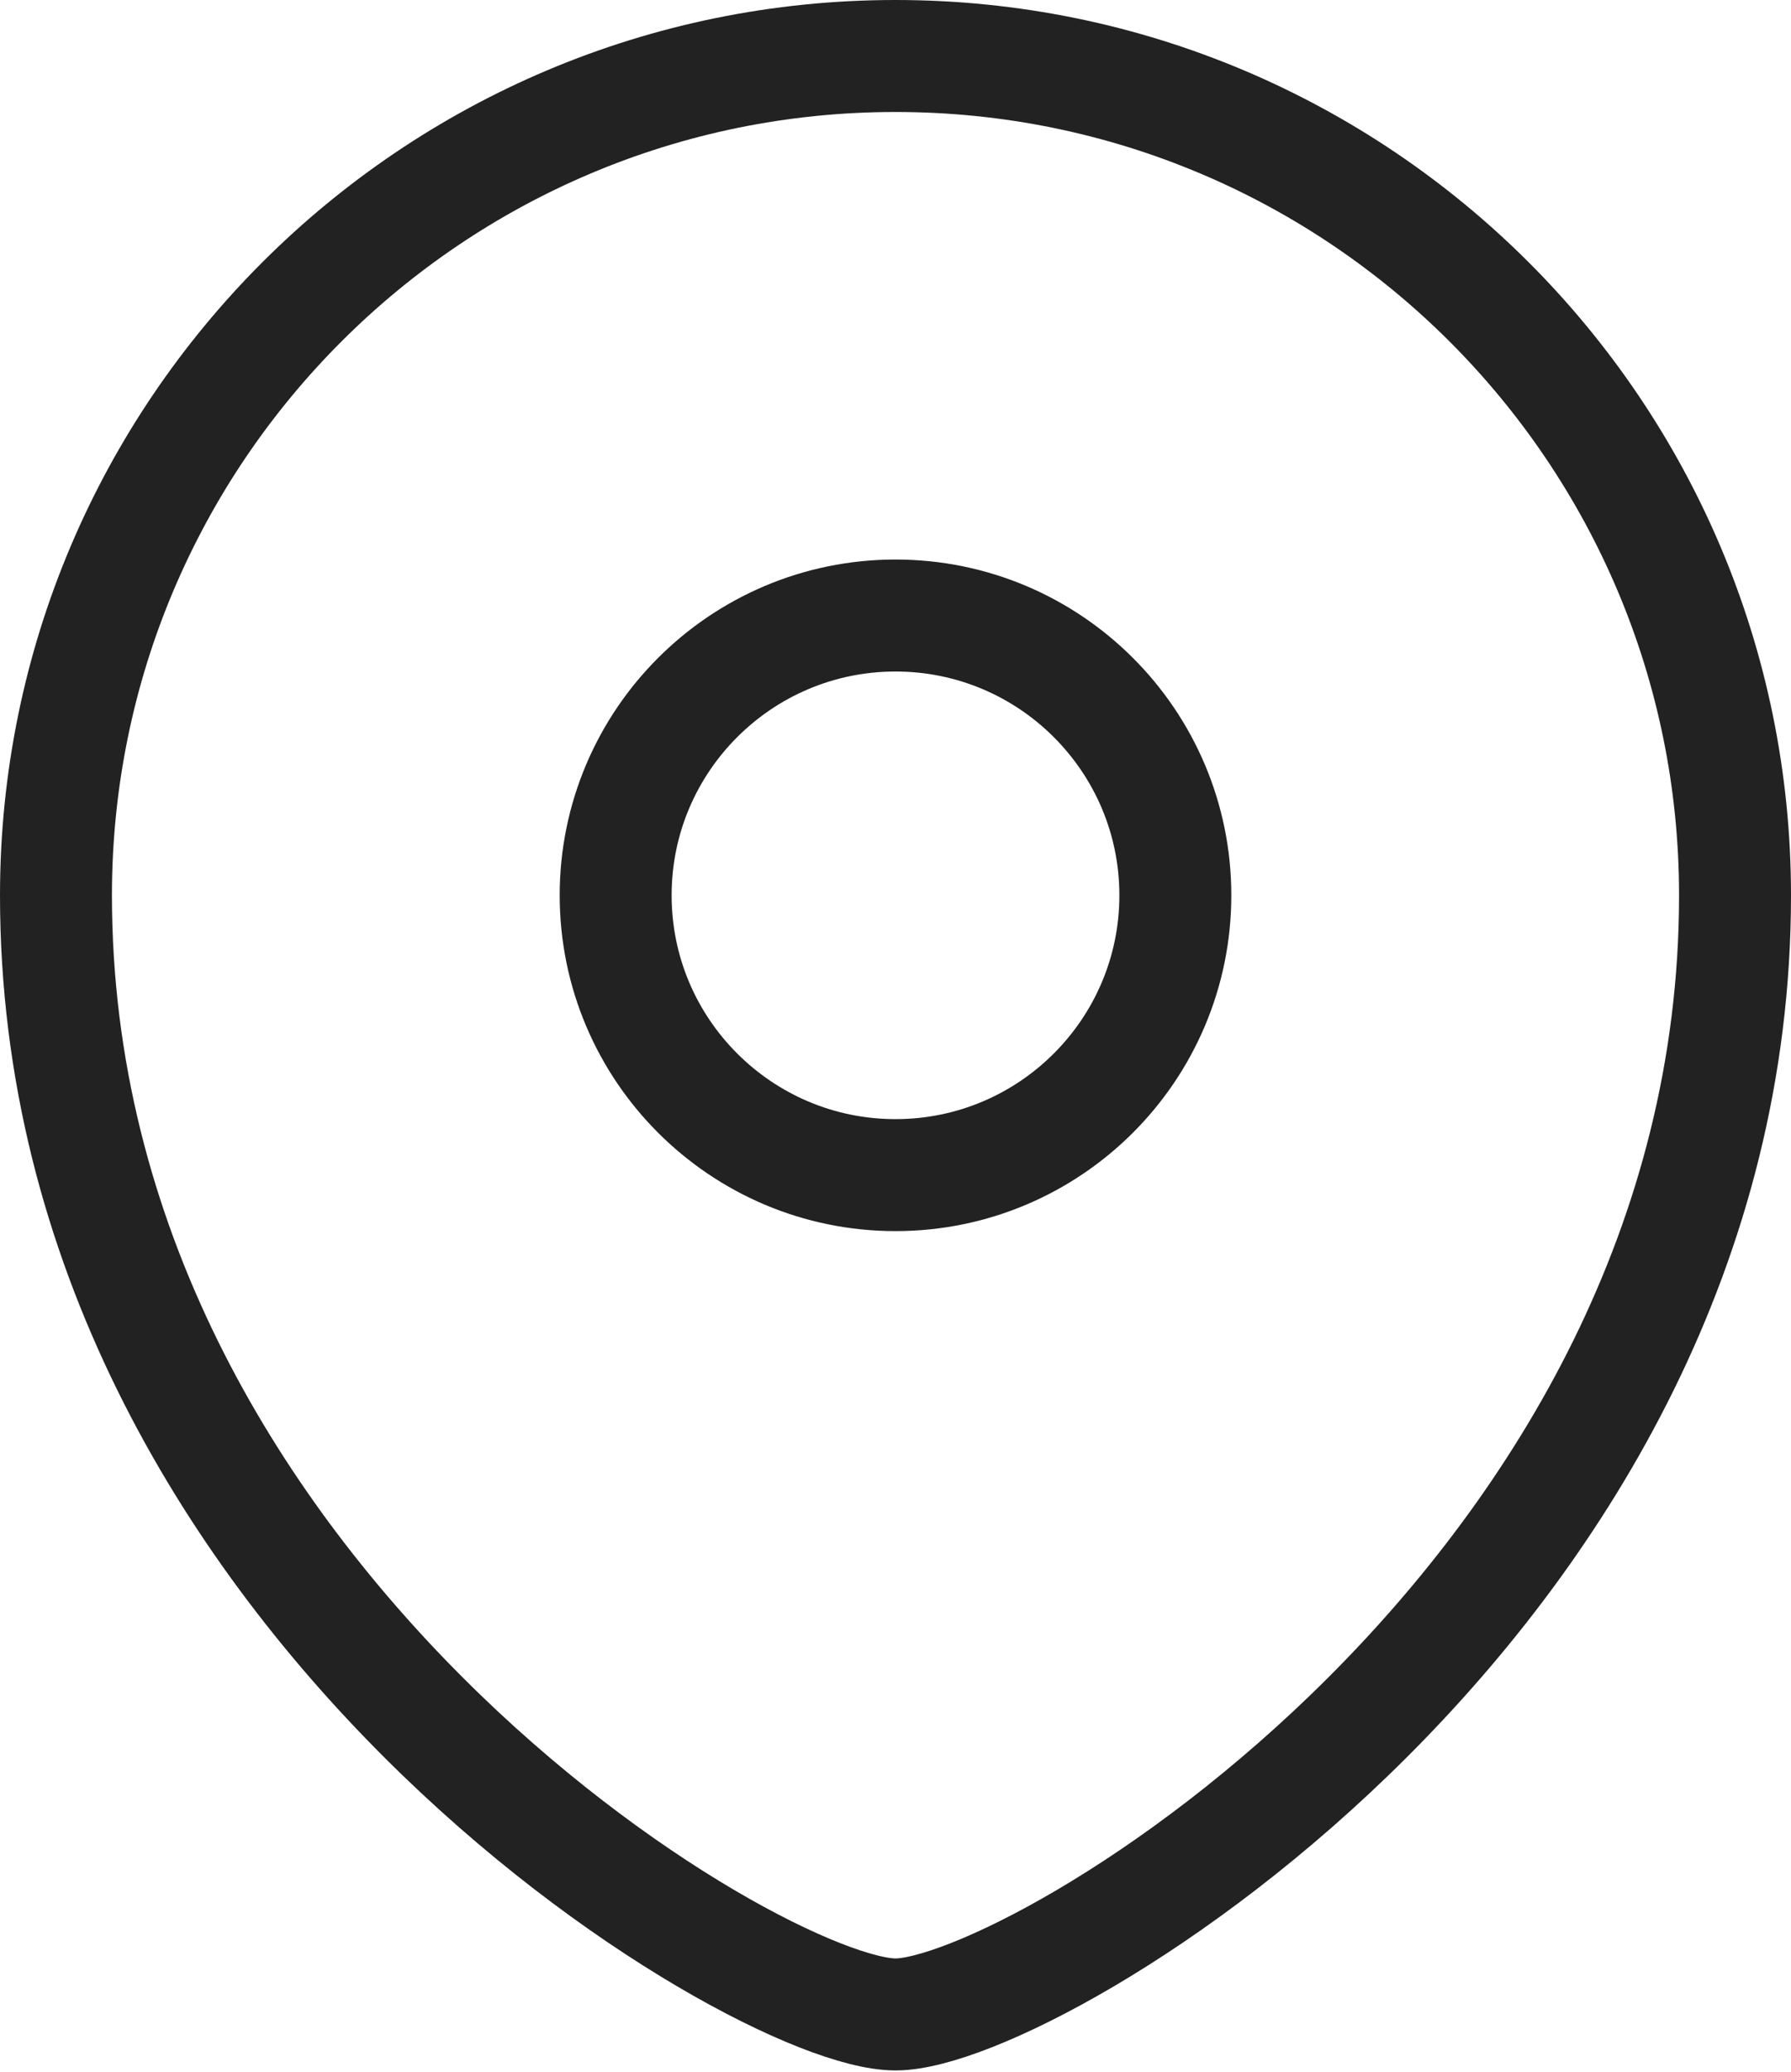
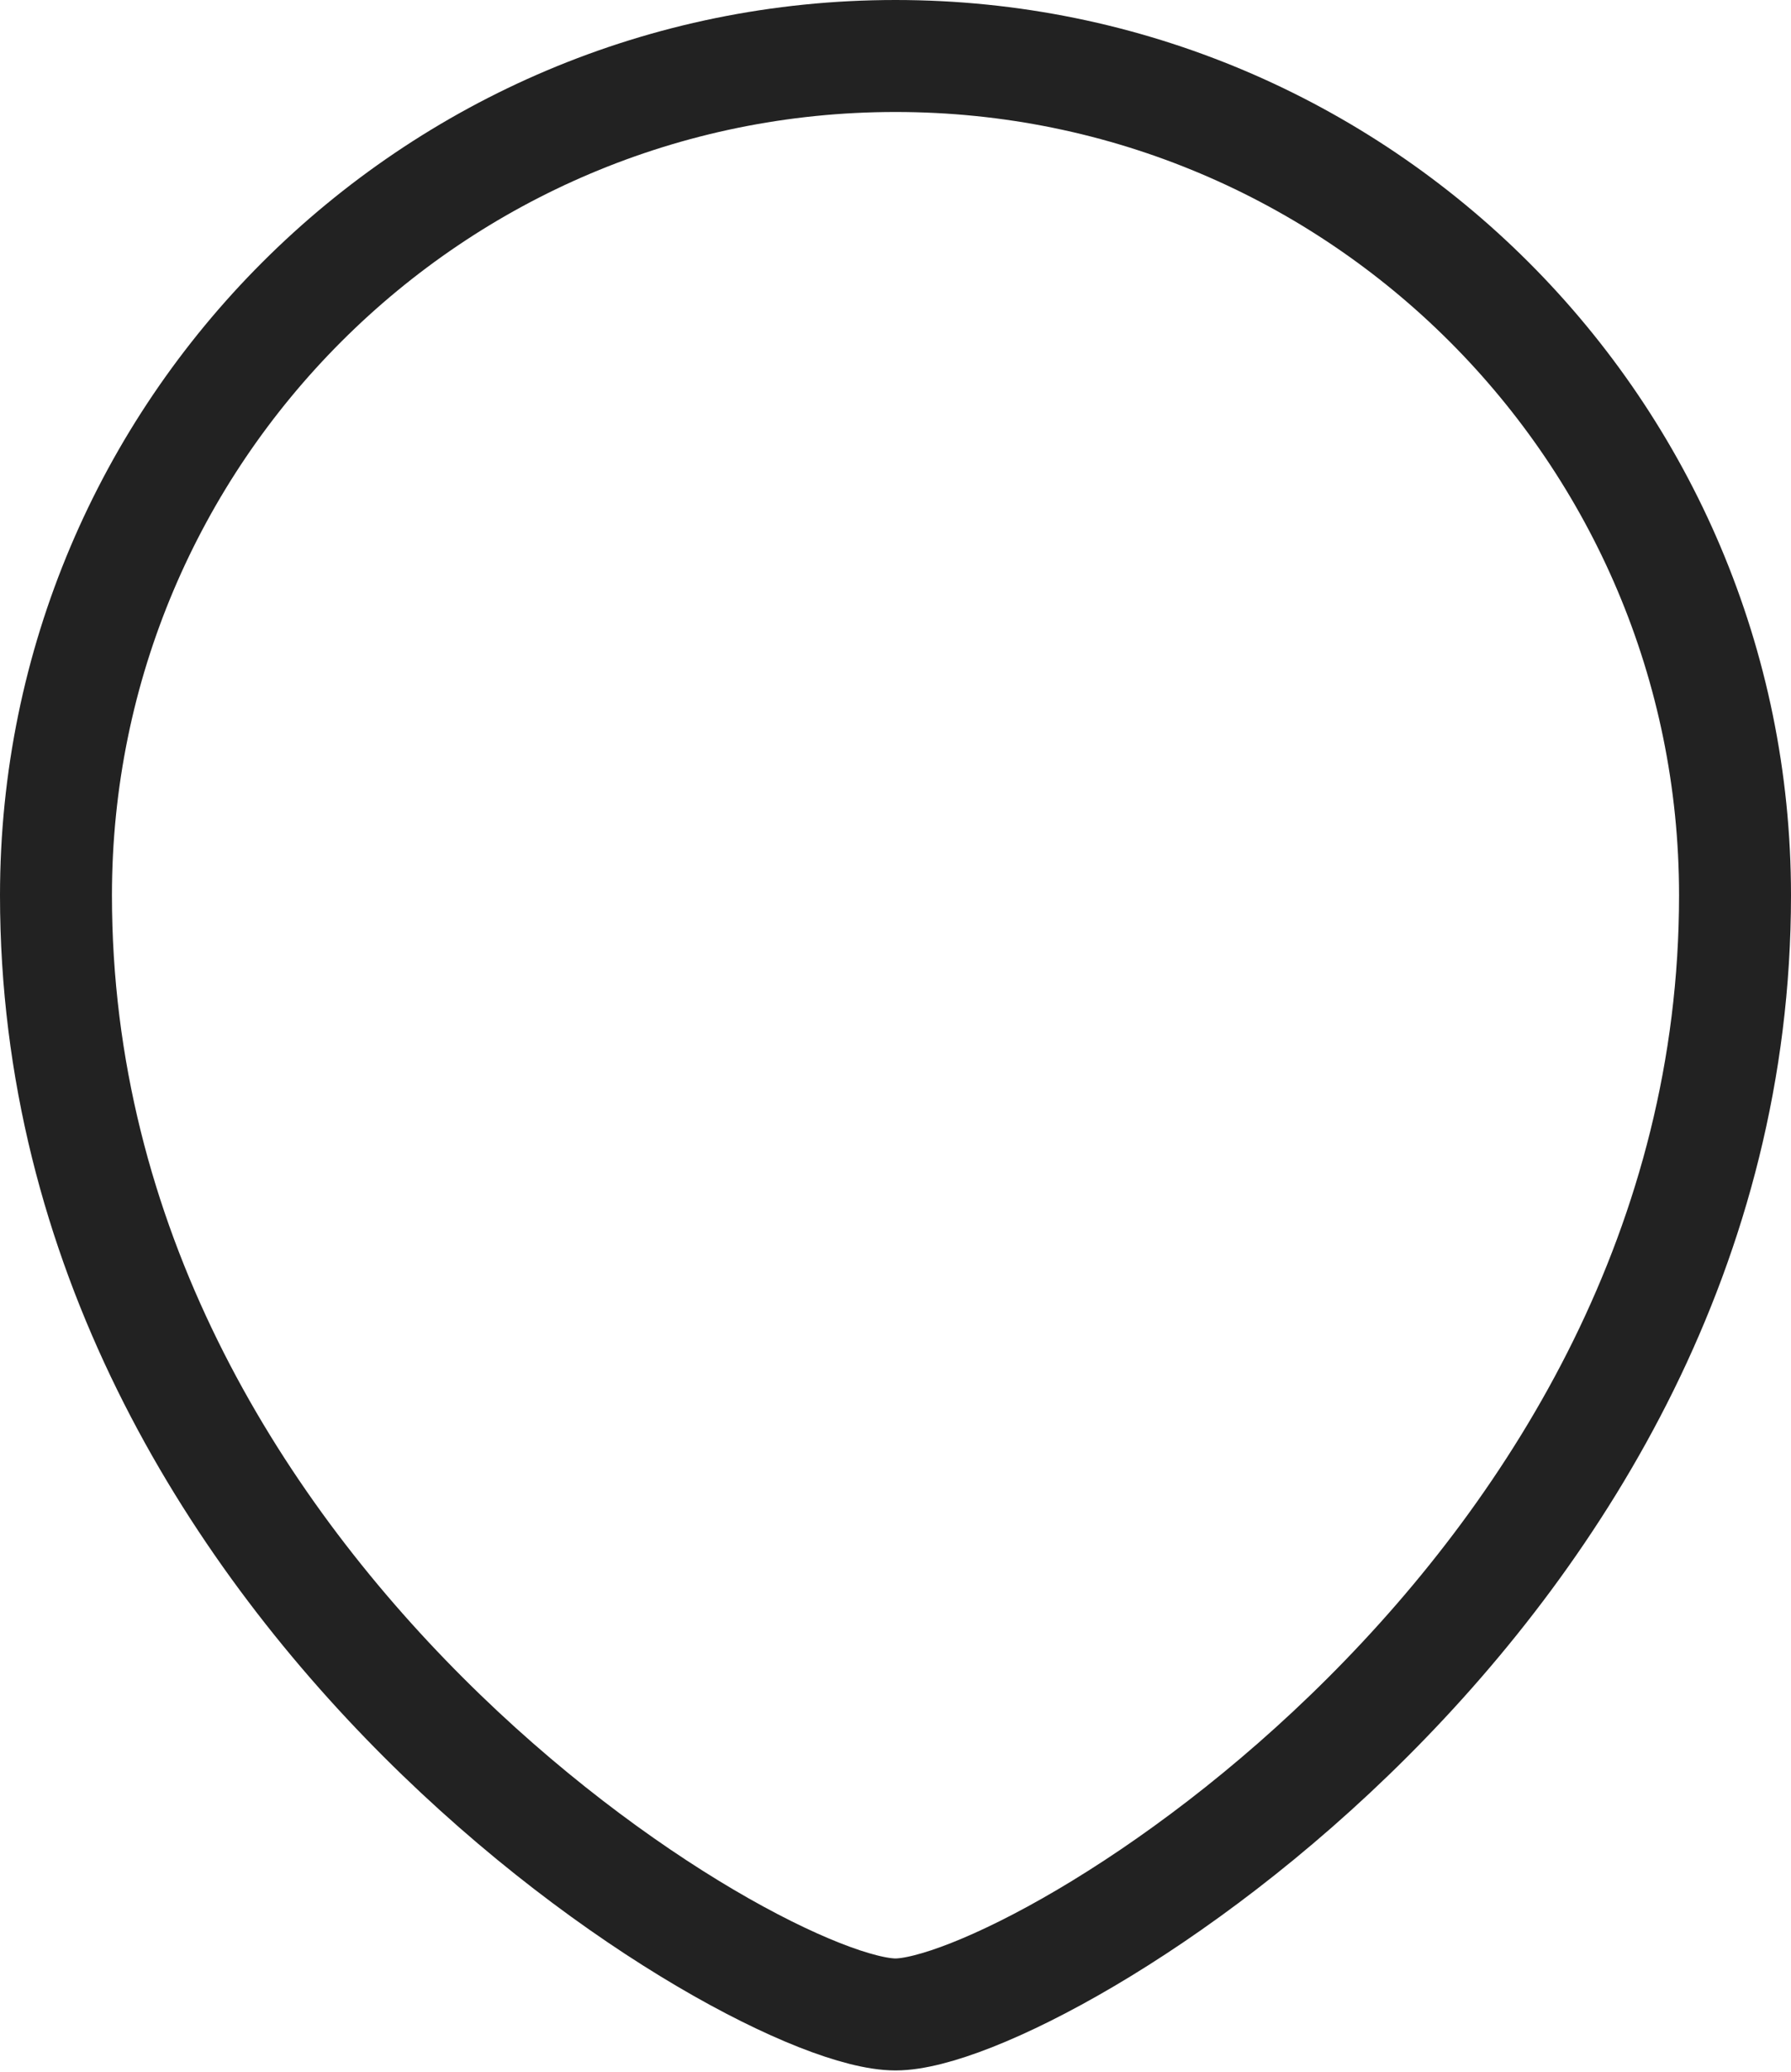
<svg xmlns="http://www.w3.org/2000/svg" width="32" height="37" viewBox="0 0 32 37" fill="none">
-   <path fill-rule="evenodd" clip-rule="evenodd" d="M16 20.987C18.76 20.987 21 18.748 21 15.99C21 13.232 18.76 10.993 16 10.993C13.24 10.993 11 13.232 11 15.99C11 18.748 13.24 20.987 16 20.987Z" stroke="#222222" stroke-width="2" stroke-linecap="square" />
  <path fill-rule="evenodd" clip-rule="evenodd" d="M31 15.99C31 28.482 18.5 35.977 16 35.977C13.5 35.977 1 28.482 1 15.99C1 7.713 7.718 1 16 1C24.282 1 31 7.713 31 15.99Z" stroke="#222222" stroke-width="2" stroke-linecap="square" />
</svg>